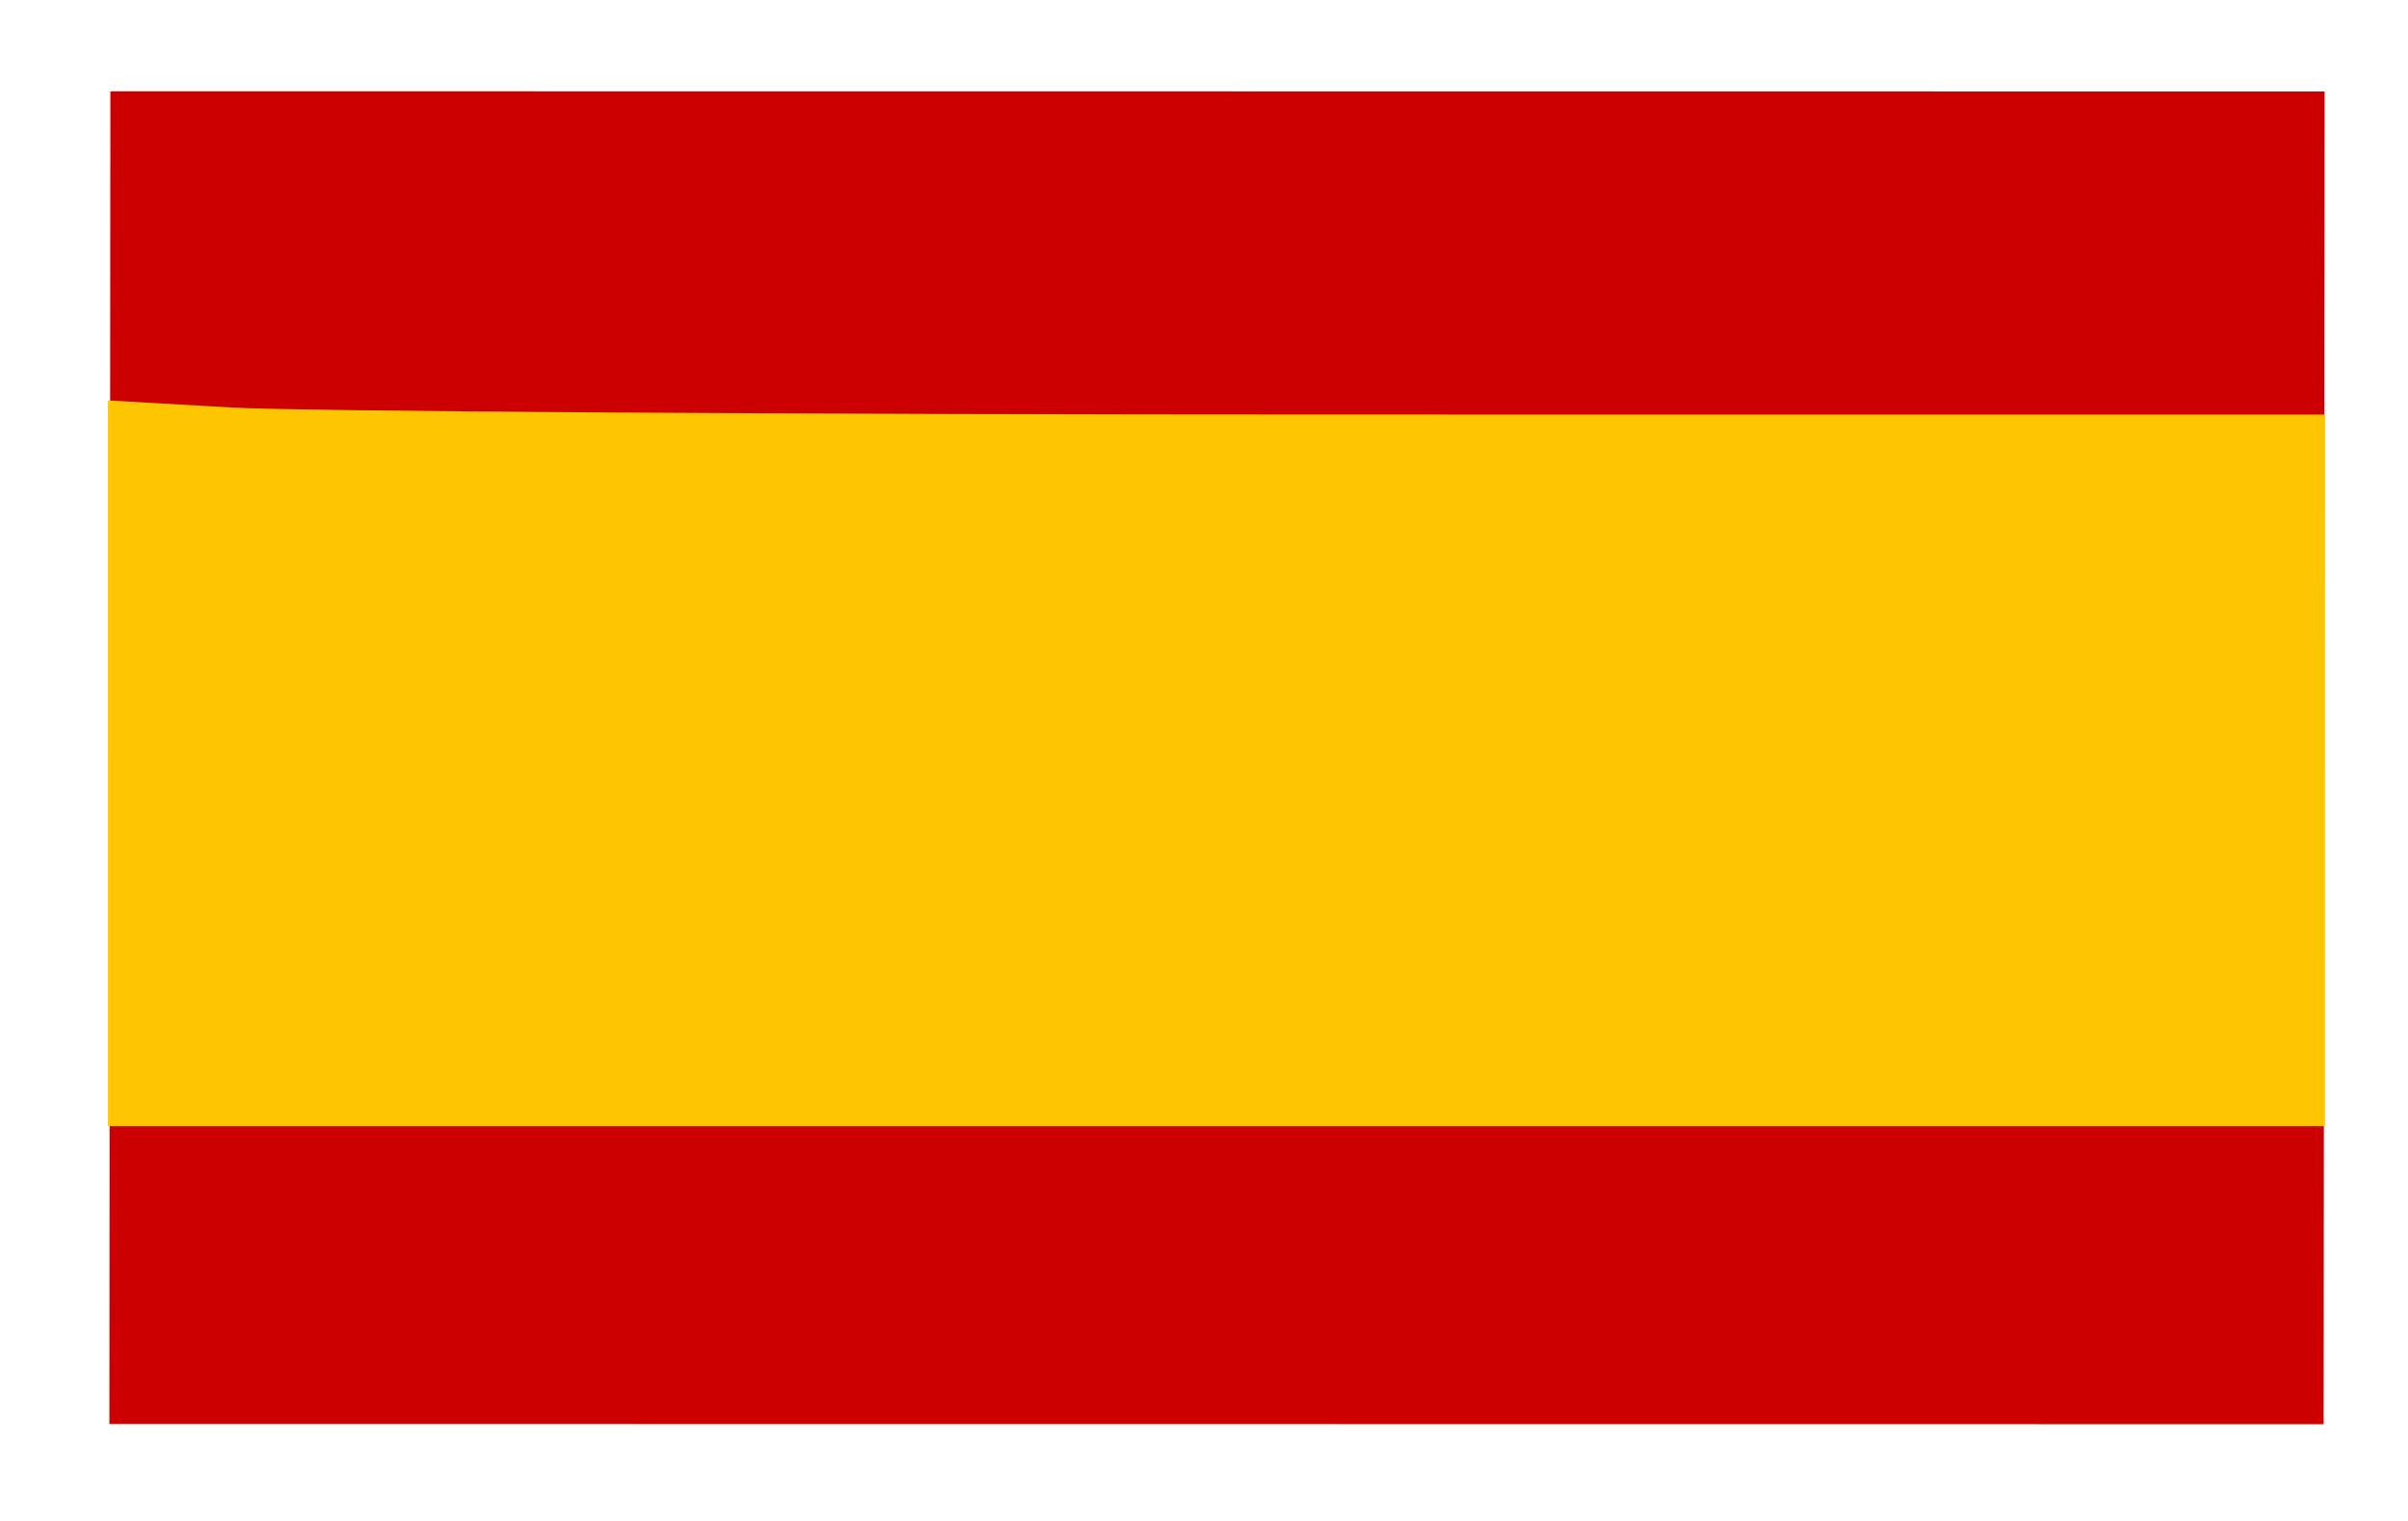
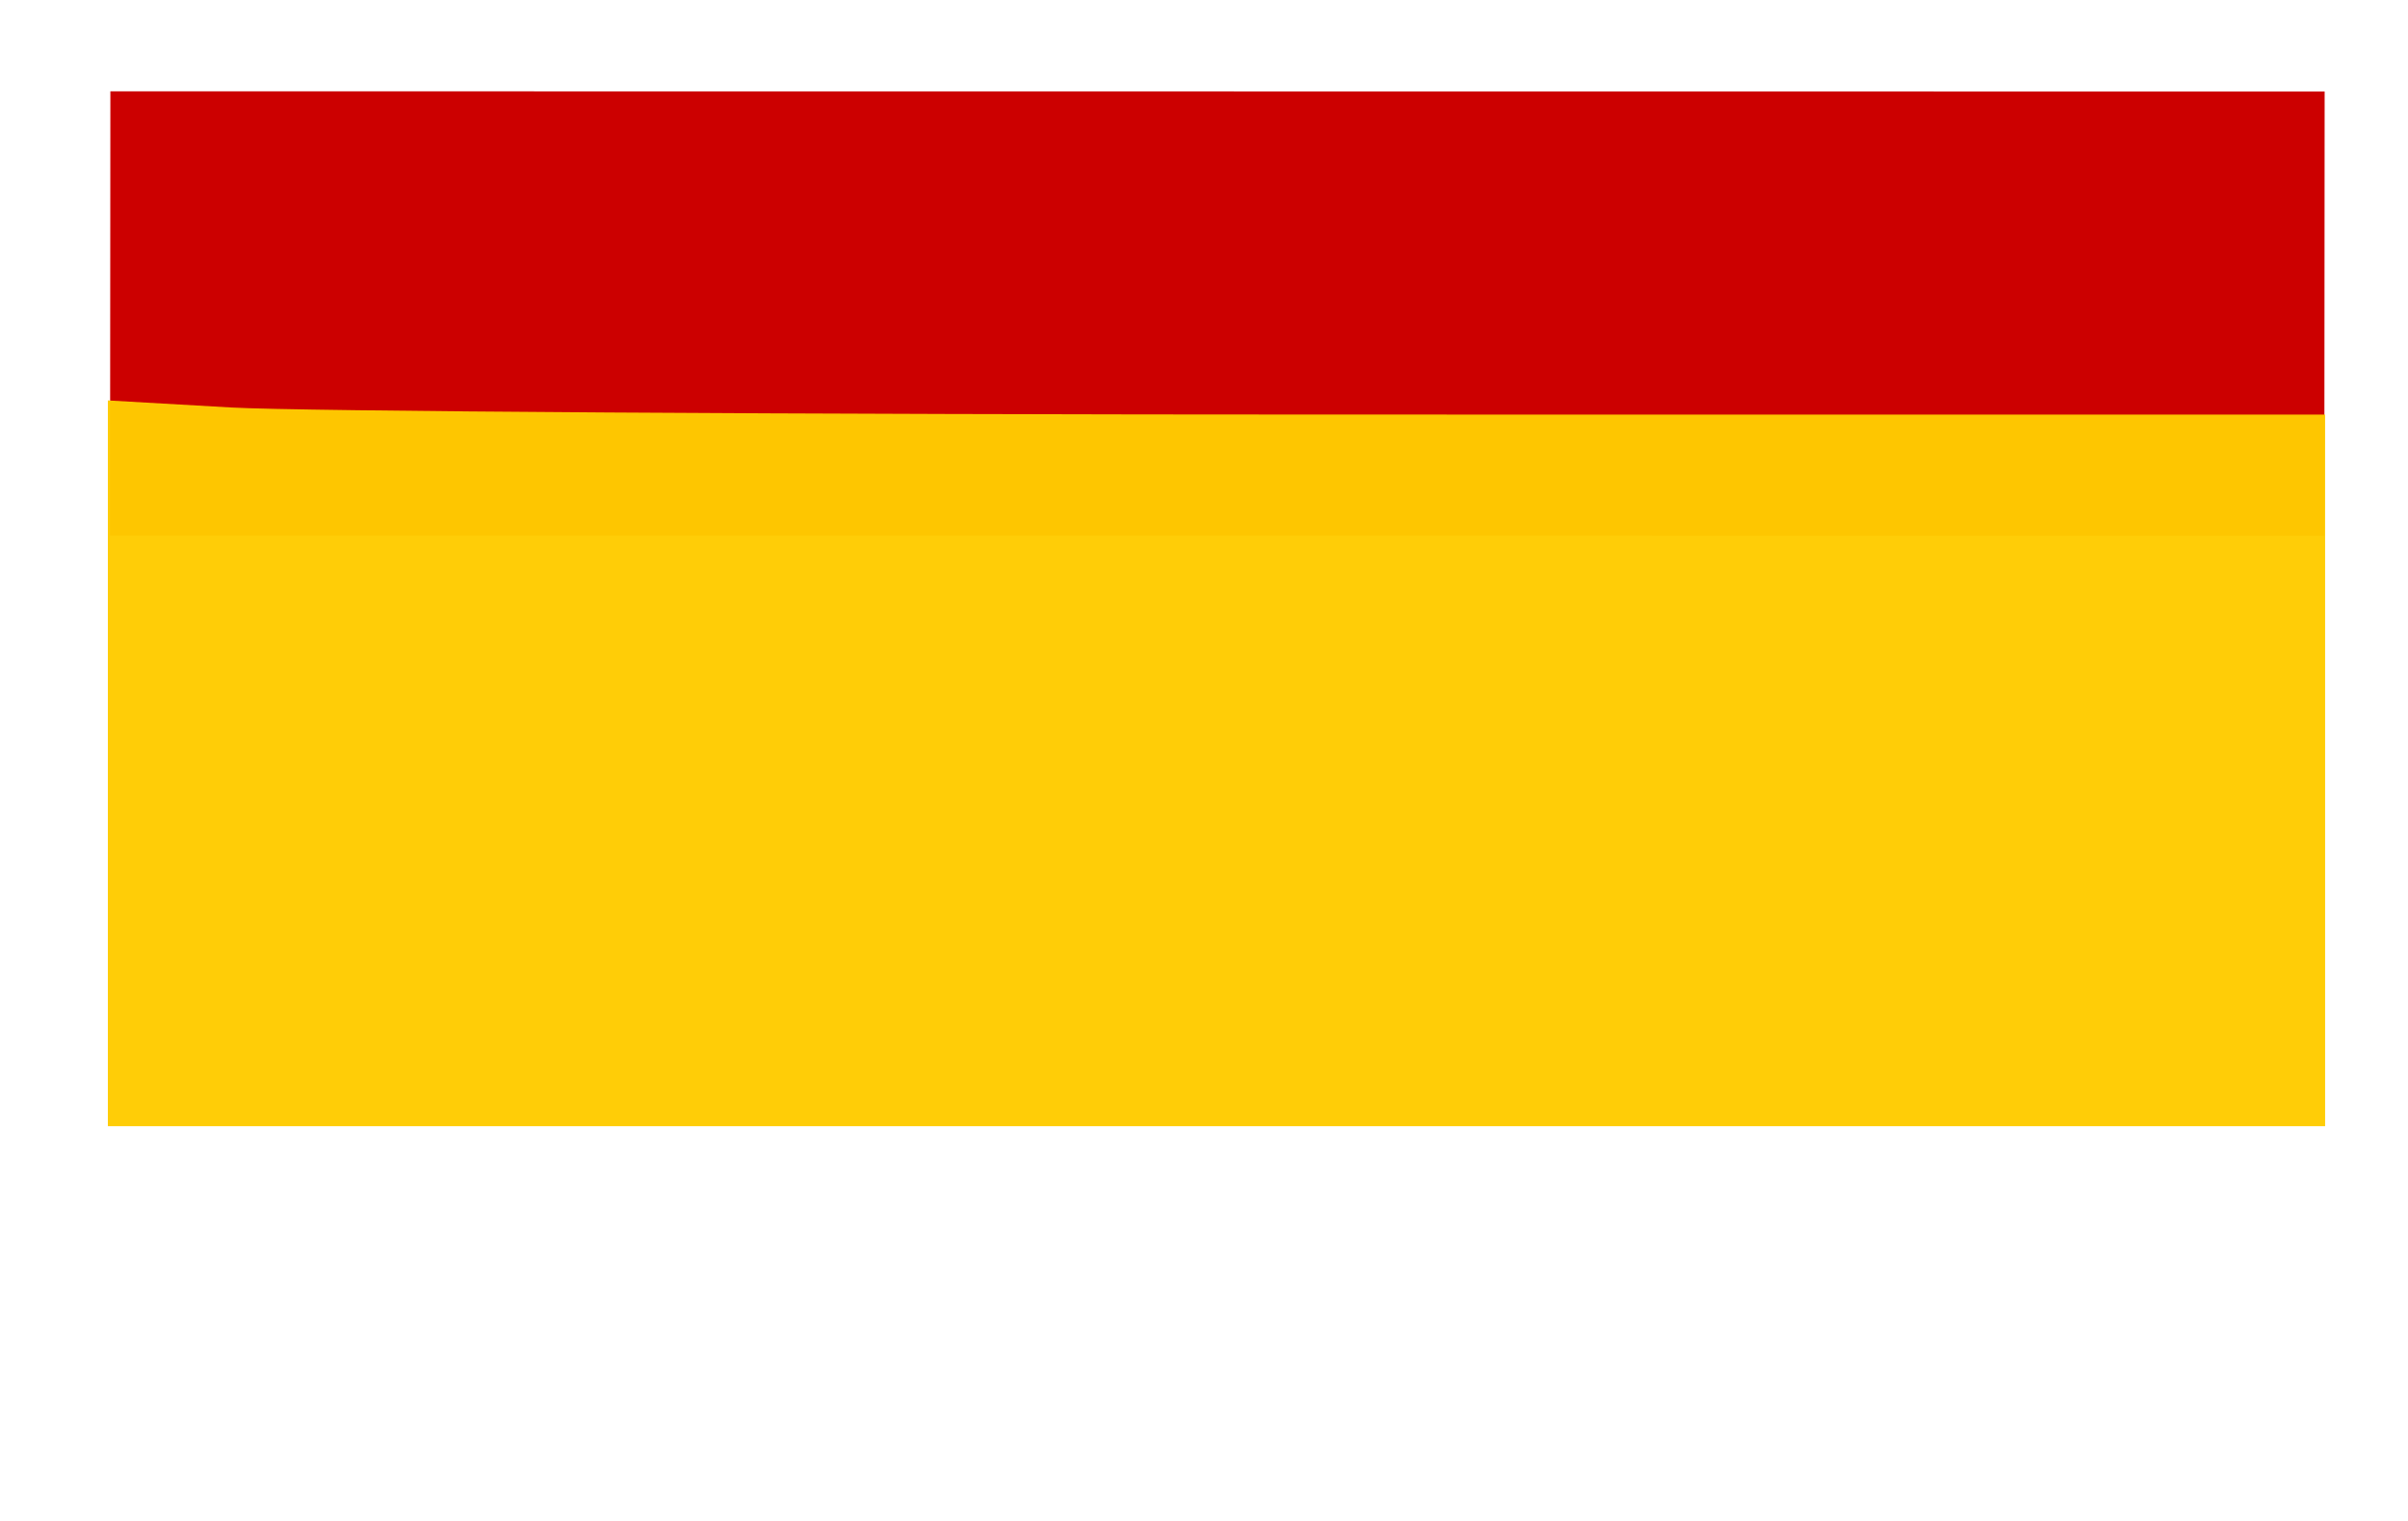
<svg xmlns="http://www.w3.org/2000/svg" xmlns:ns1="http://www.inkscape.org/namespaces/inkscape" xmlns:ns2="http://sodipodi.sourceforge.net/DTD/sodipodi-0.dtd" xmlns:xlink="http://www.w3.org/1999/xlink" version="1.1" id="Capa_1" x="0px" y="0px" width="36.812px" height="23.25px" viewBox="0 0 36.812 23.25" enable-background="new 0 0 36.812 23.25" xml:space="preserve" ns1:version="0.91 r13725" ns2:docname="bandera_espanol.svg">
  <defs id="defs35107" />
  <ns2:namedview pagecolor="#ffffff" bordercolor="#666666" borderopacity="1" objecttolerance="10" gridtolerance="10" guidetolerance="10" ns1:pageopacity="0" ns1:pageshadow="2" ns1:window-width="1920" ns1:window-height="1028" id="namedview35105" showgrid="false" ns1:zoom="9.94241" ns1:cx="5.0289618" ns1:cy="11.625" ns1:window-x="-8" ns1:window-y="-8" ns1:window-maximized="1" ns1:current-layer="Capa_1" />
  <g id="g35089" transform="matrix(4.5063297e-4,-0.607,1.729,1.5831144e-4,-1.503,22.754)" style="fill:#cc0000">
    <g id="g35091" style="fill:#cc0000">
      <defs id="defs35093">
        <rect height="19.578" width="33.562" y="1.836" x="1.625" id="SVGID_1_" />
      </defs>
      <clipPath id="SVGID_2_">
        <use height="100%" width="100%" y="0" x="0" style="overflow:visible" id="use35097" overflow="visible" xlink:href="#SVGID_1_" />
      </clipPath>
-       <rect style="fill:#cc0000" id="rect35099" height="19.578" width="11.188" clip-path="url(#SVGID_2_)" y="1.836" x="1.625" />
-       <rect style="fill:#cc0000" id="rect35101" height="19.578" width="11.188" clip-path="url(#SVGID_2_)" y="1.836" x="12.812" />
      <rect style="fill:#cc0000" id="rect35103" height="19.578" width="11.188" clip-path="url(#SVGID_2_)" y="1.836" x="24" />
    </g>
  </g>
  <path style="opacity:0.97;fill:#ffcc00;fill-opacity:1;fill-rule:nonzero;stroke:none;stroke-width:0.3;stroke-miterlimit:4;stroke-dasharray:none;stroke-dashoffset:0;stroke-opacity:1" d="m 1.649,11.669 0,-5.548 1.886,0.108 c 1.037,0.059 8.664,0.108 16.948,0.108 l 15.062,4.658e-4 0,5.439 0,5.439 -16.948,0 -16.948,0 0,-5.548 z" id="path35660" ns1:connector-curvature="0" />
</svg>